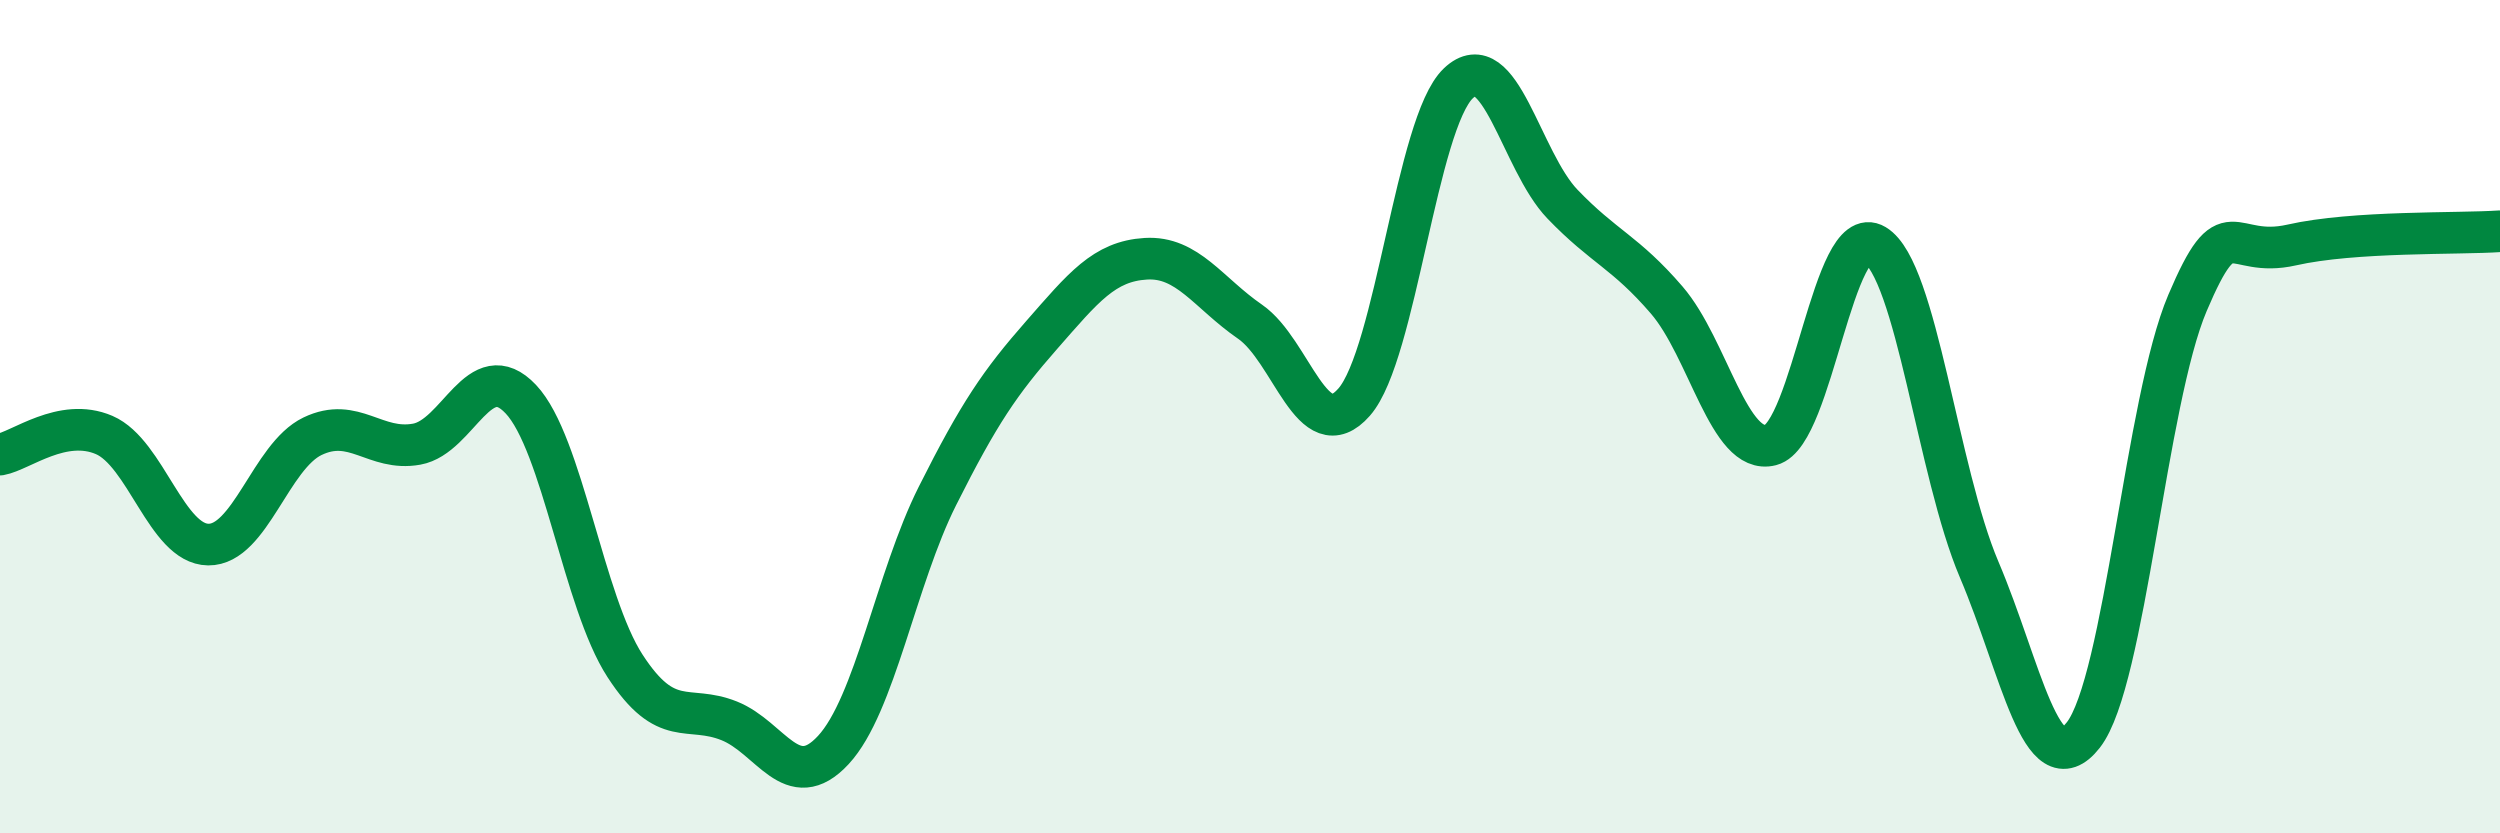
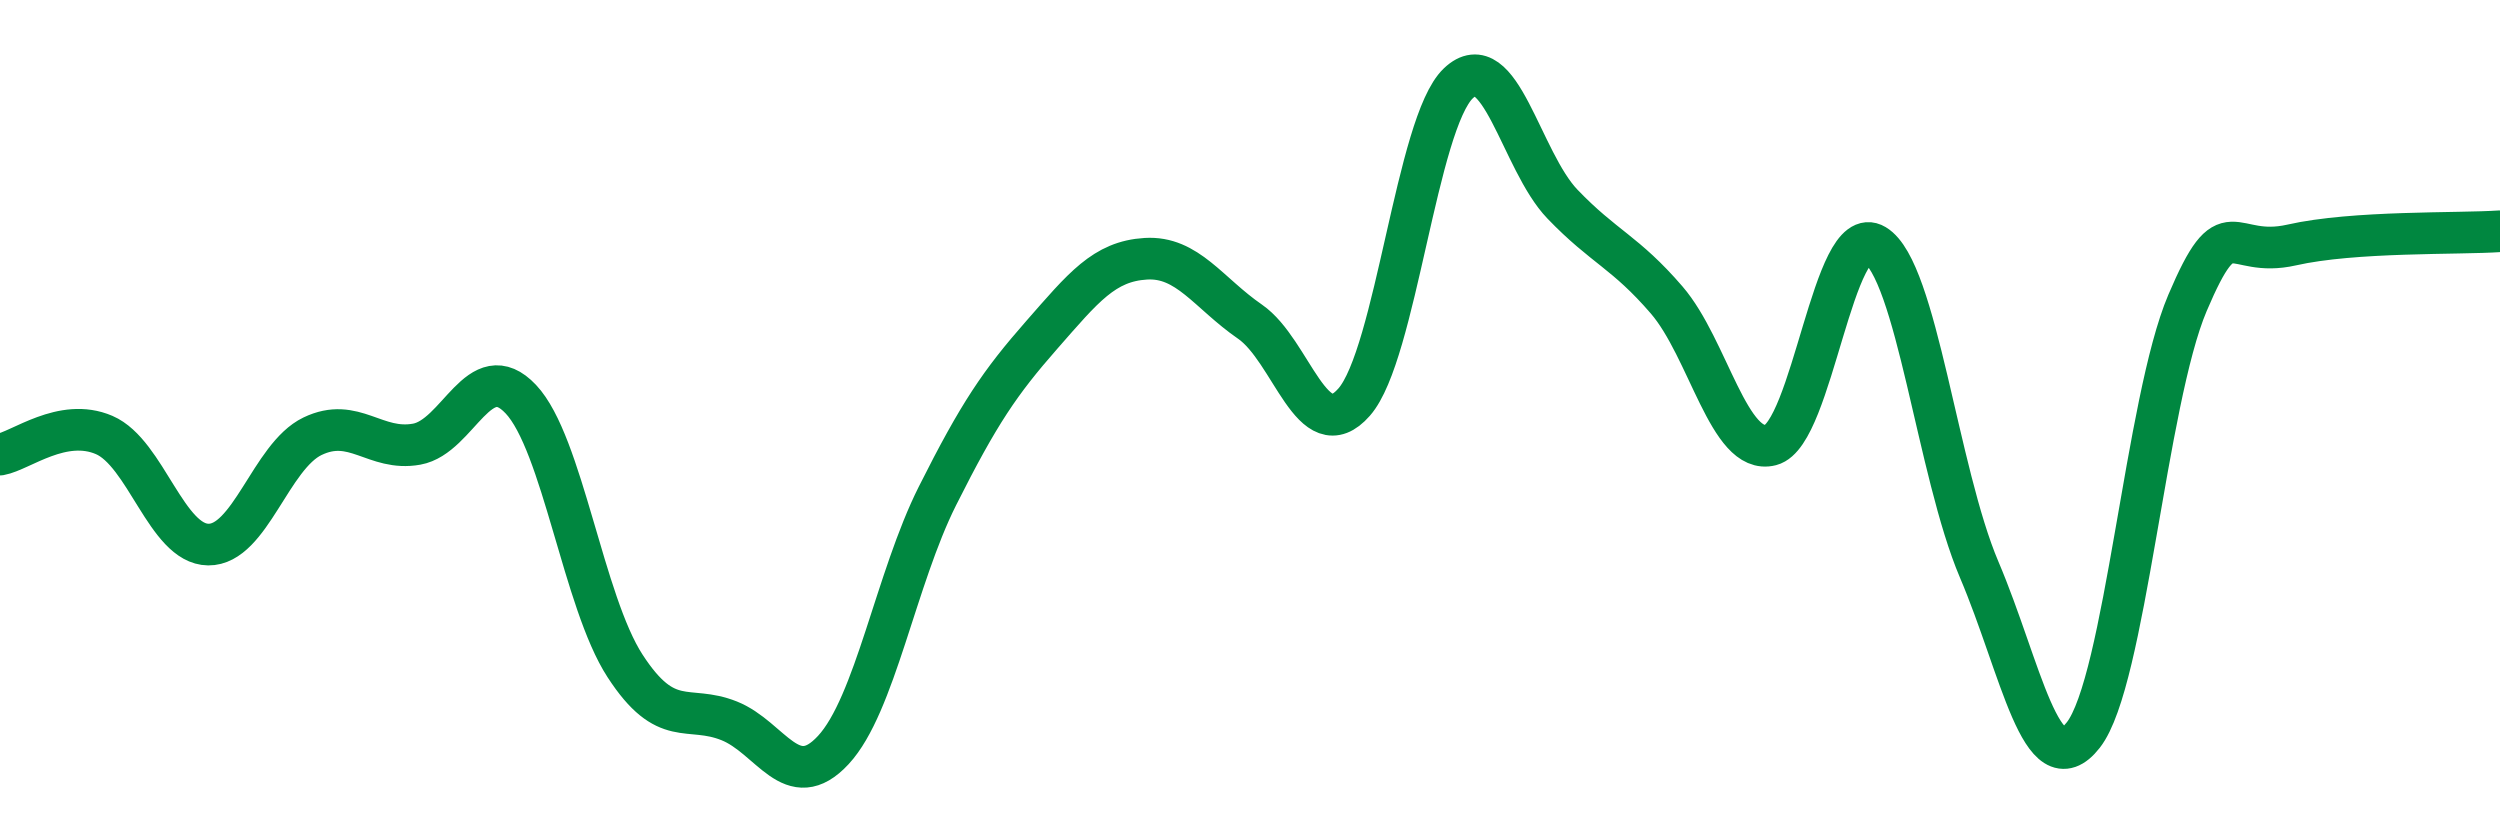
<svg xmlns="http://www.w3.org/2000/svg" width="60" height="20" viewBox="0 0 60 20">
-   <path d="M 0,10.91 C 0.5,10.82 1.5,10.01 2.5,10.44 C 3.5,10.87 4,13.06 5,13.07 C 6,13.08 6.5,10.95 7.5,10.47 C 8.5,9.99 9,10.84 10,10.66 C 11,10.48 11.5,8.52 12.5,9.58 C 13.5,10.64 14,14.44 15,15.98 C 16,17.52 16.5,16.9 17.5,17.3 C 18.5,17.7 19,19.08 20,18 C 21,16.92 21.5,13.89 22.5,11.9 C 23.5,9.91 24,9.18 25,8.04 C 26,6.9 26.5,6.27 27.5,6.21 C 28.5,6.15 29,7.03 30,7.72 C 31,8.41 31.5,10.79 32.5,9.65 C 33.5,8.51 34,2.95 35,2 C 36,1.05 36.5,3.86 37.5,4.9 C 38.5,5.94 39,6.04 40,7.2 C 41,8.36 41.5,10.94 42.5,10.68 C 43.5,10.42 44,5.28 45,5.88 C 46,6.48 46.5,11.32 47.5,13.67 C 48.5,16.02 49,18.92 50,17.64 C 51,16.36 51.5,9.62 52.5,7.27 C 53.5,4.92 53.5,6.22 55,5.88 C 56.5,5.54 59,5.62 60,5.55L60 20L0 20Z" fill="#008740" opacity="0.1" stroke-linecap="round" stroke-linejoin="round" />
  <path d="M 0,10.91 C 0.5,10.82 1.5,10.01 2.5,10.44 C 3.5,10.87 4,13.06 5,13.07 C 6,13.08 6.5,10.95 7.5,10.47 C 8.5,9.99 9,10.84 10,10.66 C 11,10.48 11.5,8.52 12.5,9.58 C 13.5,10.64 14,14.44 15,15.98 C 16,17.52 16.5,16.9 17.5,17.3 C 18.5,17.7 19,19.08 20,18 C 21,16.92 21.5,13.89 22.5,11.9 C 23.5,9.91 24,9.18 25,8.04 C 26,6.9 26.5,6.27 27.5,6.21 C 28.5,6.15 29,7.03 30,7.72 C 31,8.41 31.5,10.79 32.5,9.65 C 33.5,8.51 34,2.95 35,2 C 36,1.05 36.5,3.86 37.5,4.9 C 38.5,5.94 39,6.04 40,7.2 C 41,8.36 41.5,10.94 42.5,10.68 C 43.5,10.42 44,5.28 45,5.88 C 46,6.48 46.5,11.32 47.5,13.67 C 48.5,16.02 49,18.92 50,17.64 C 51,16.36 51.5,9.62 52.5,7.27 C 53.5,4.92 53.5,6.22 55,5.88 C 56.5,5.54 59,5.62 60,5.55" stroke="#008740" stroke-width="1" fill="none" stroke-linecap="round" stroke-linejoin="round" />
</svg>